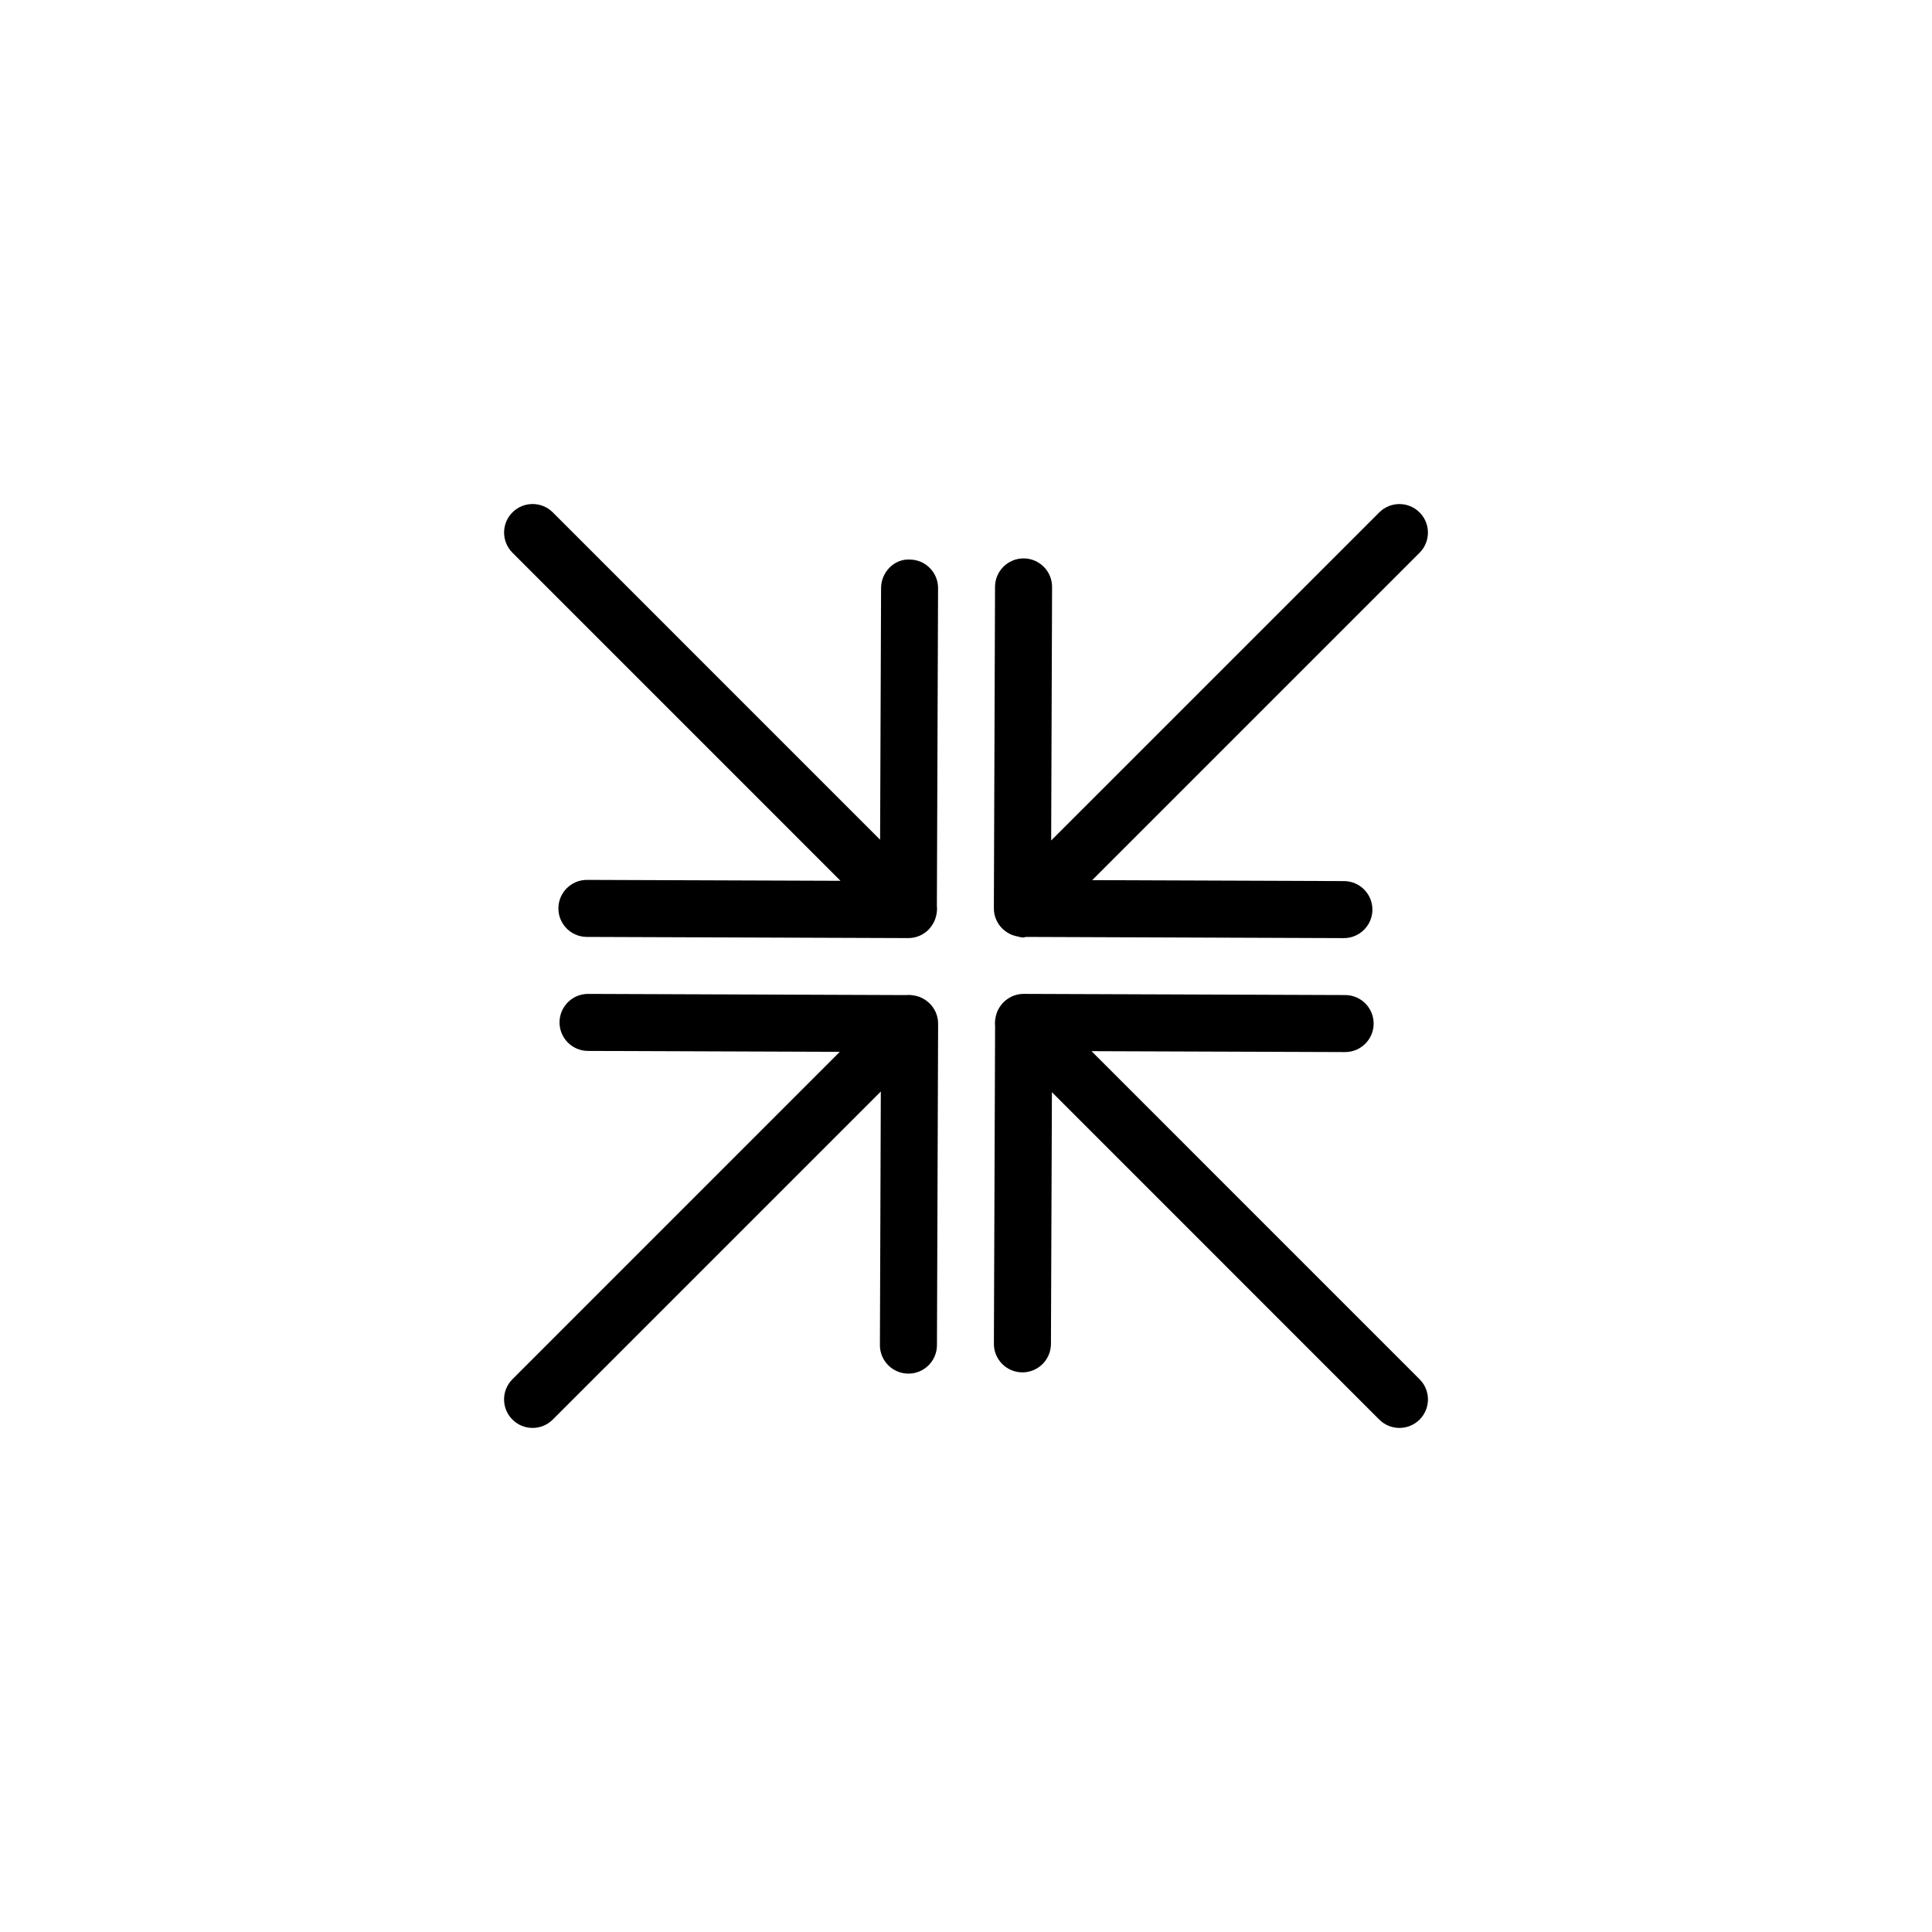
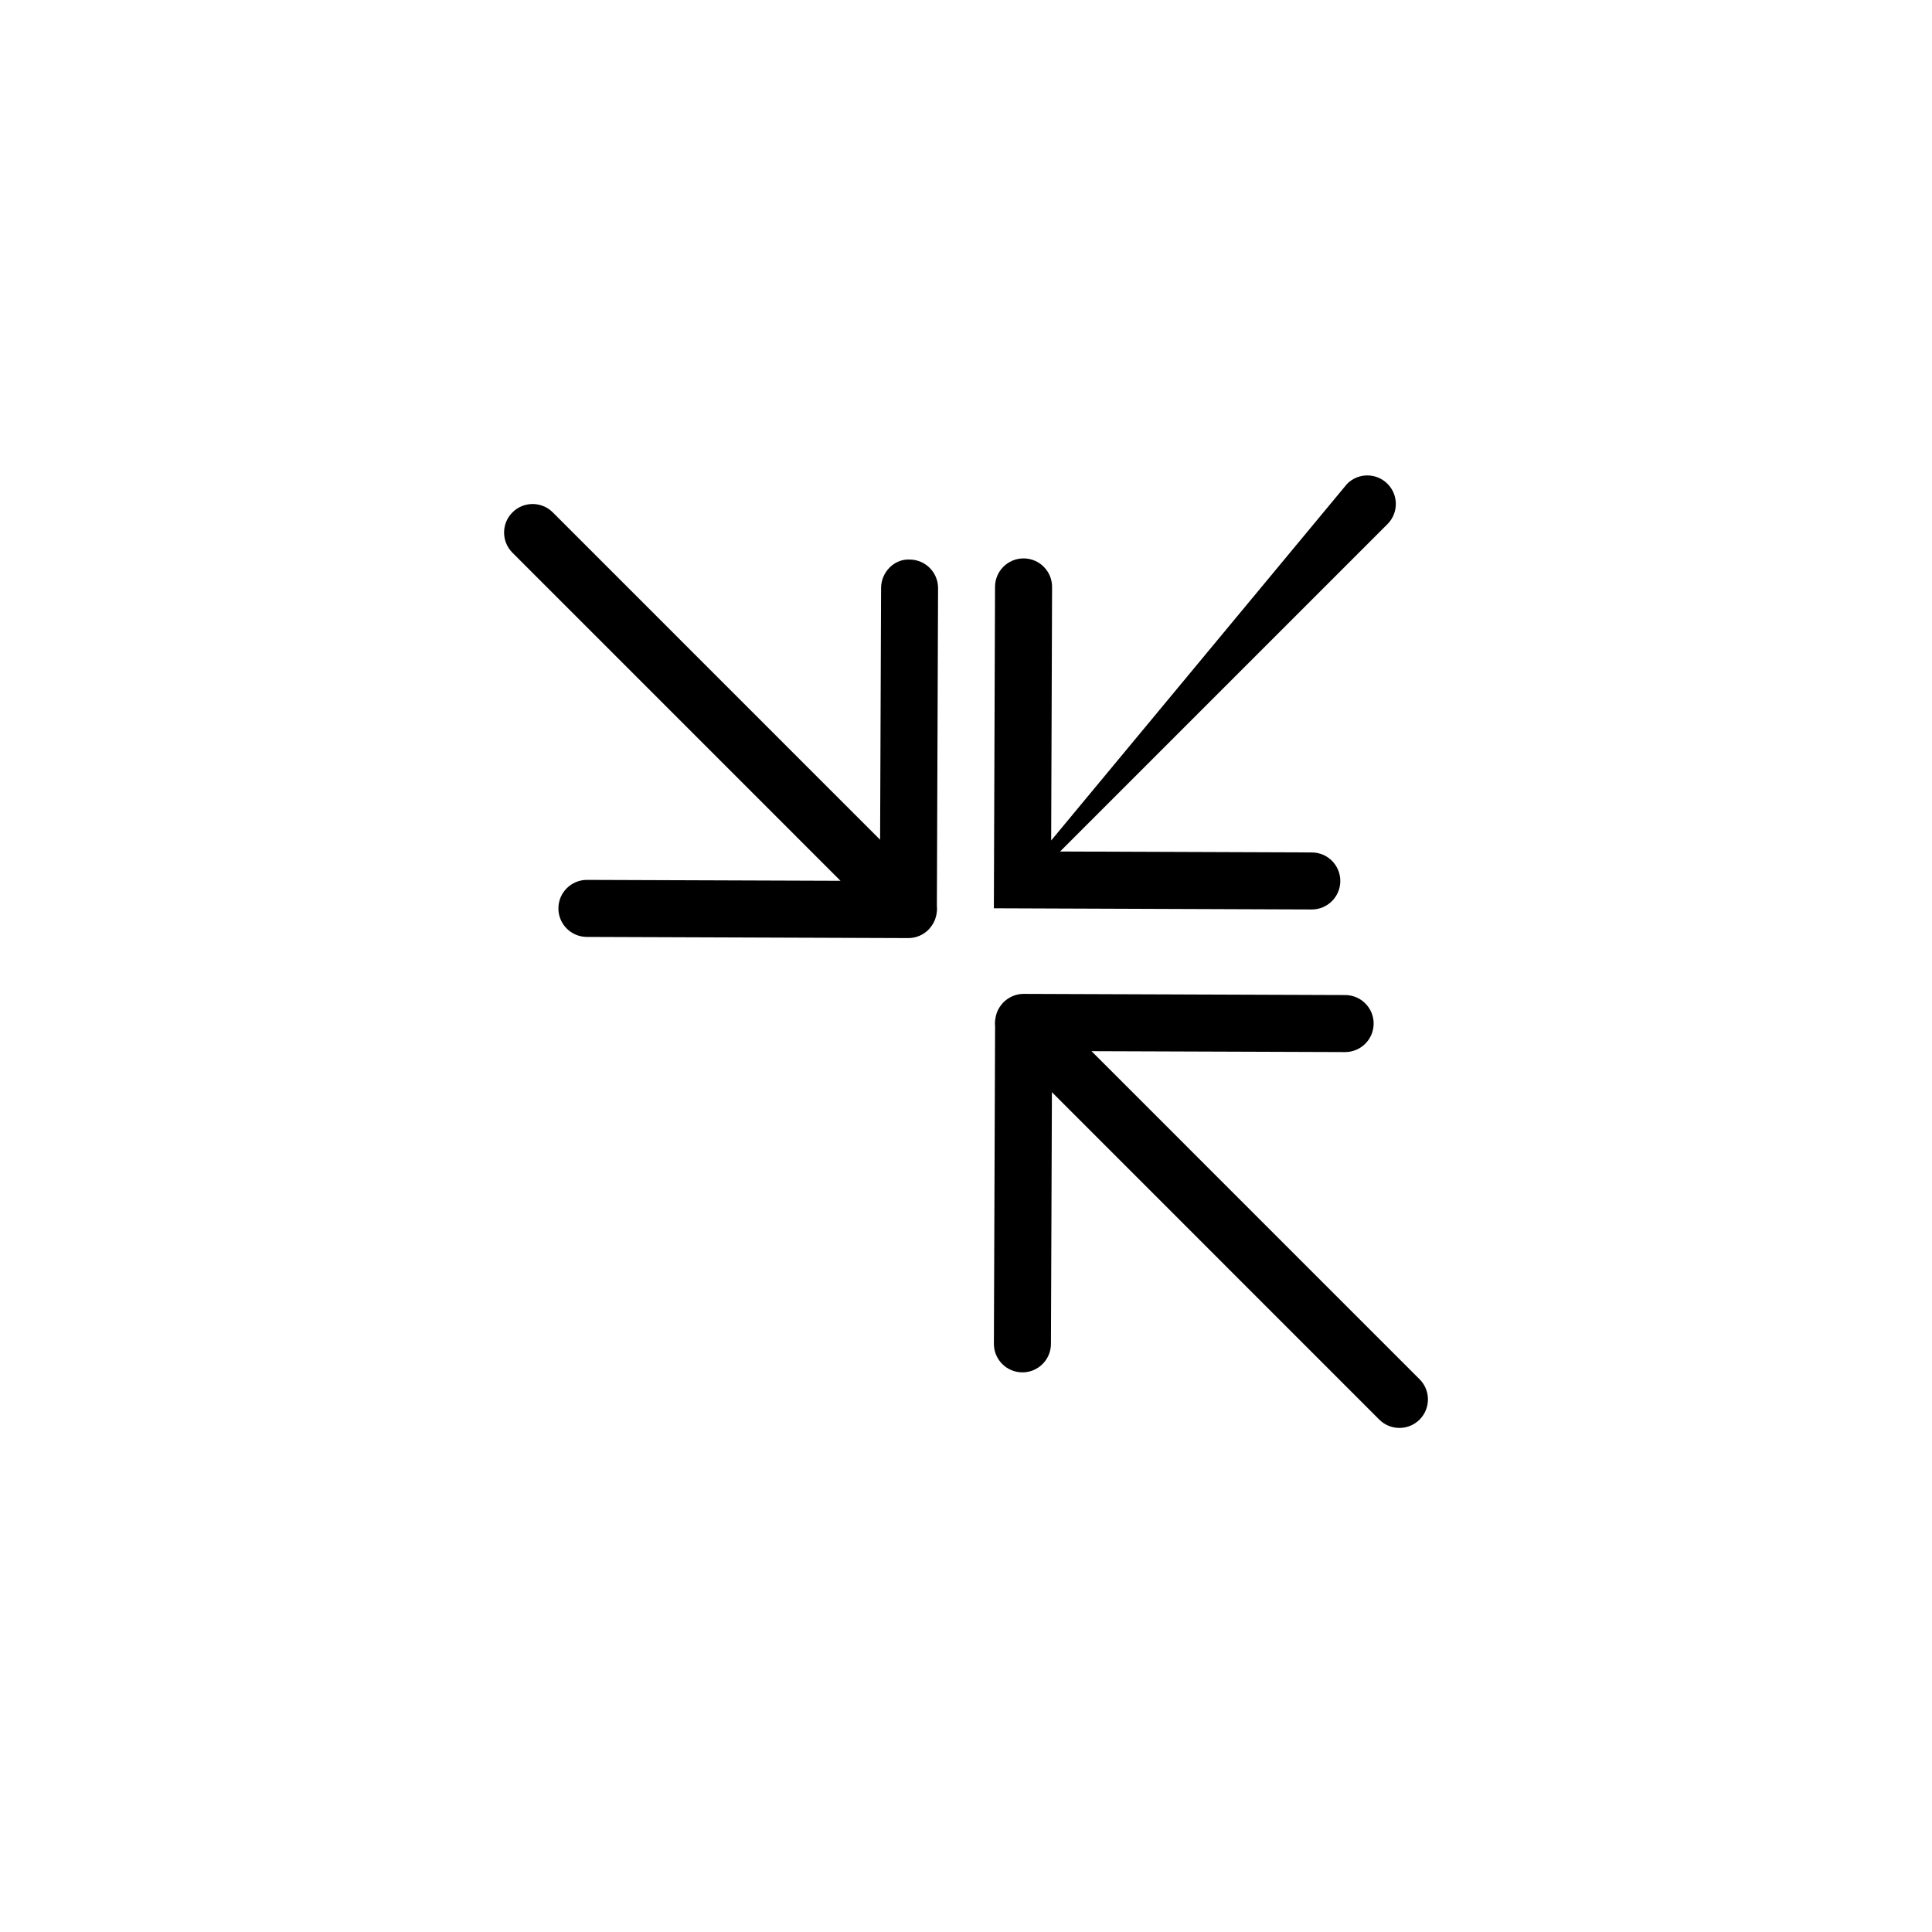
<svg xmlns="http://www.w3.org/2000/svg" fill="#000000" width="800px" height="800px" version="1.1" viewBox="144 144 512 512">
  <g>
    <path d="m385.08 292.29c-4.102-0.23-7.57 3.356-7.586 7.527l-0.258 66.719-86.746-86.75c-2.953-2.953-7.734-2.953-10.688 0-2.953 2.953-2.953 7.734 0 10.688l86.941 86.949-67.18-0.242h-0.023c-4.16 0-7.543 3.367-7.559 7.527-0.016 4.176 3.356 7.57 7.527 7.586l85.184 0.309h0.031c2.137 0 4.055-0.898 5.426-2.316 0.023-0.023 0.059-0.031 0.086-0.055 0.066-0.07 0.086-0.156 0.145-0.227 0.457-0.52 0.848-1.094 1.148-1.723 0.273-0.527 0.438-1.066 0.574-1.633 0.012-0.047 0.02-0.086 0.023-0.125 0.188-0.82 0.25-1.633 0.156-2.469l0.316-84.168c0.02-4.18-3.348-7.582-7.519-7.598z" />
    <path d="m433.26 422.57 67.18 0.242h0.031c4.16 0 7.543-3.367 7.559-7.527 0.016-4.176-3.356-7.57-7.527-7.586l-85.195-0.309h-0.031c-2.144 0-4.074 0.906-5.453 2.344-0.016 0.016-0.035 0.02-0.051 0.035-0.039 0.039-0.055 0.102-0.098 0.137-0.516 0.57-0.945 1.211-1.273 1.918-0.227 0.469-0.359 0.941-0.488 1.43-0.023 0.105-0.047 0.223-0.066 0.332-0.156 0.77-0.227 1.527-0.141 2.312l-0.316 84.207c-0.016 4.172 3.356 7.57 7.527 7.586h0.031c4.16 0 7.543-3.367 7.559-7.527l0.258-66.73 86.75 86.77c1.477 1.477 3.41 2.211 5.344 2.211s3.871-0.734 5.344-2.211c2.953-2.953 2.953-7.734 0-10.688z" />
-     <path d="m390.27 409.83c-0.016-0.02-0.02-0.047-0.039-0.066-0.051-0.051-0.109-0.066-0.168-0.105-0.555-0.504-1.18-0.934-1.875-1.246-0.473-0.238-0.945-0.371-1.457-0.504-0.105-0.023-0.211-0.039-0.316-0.059-0.777-0.16-1.535-0.23-2.324-0.145l-84.219-0.312h-0.031c-4.16 0-7.543 3.367-7.559 7.527-0.016 4.176 3.356 7.57 7.527 7.586l66.734 0.246-86.746 86.762c-2.953 2.953-2.953 7.734 0 10.688 1.477 1.477 3.41 2.211 5.344 2.211 1.934 0 3.871-0.734 5.344-2.211l86.941-86.941-0.242 67.18c-0.016 4.172 3.356 7.566 7.527 7.582h0.031c4.16 0 7.543-3.367 7.559-7.527l0.309-85.199c0.004-2.156-0.898-4.086-2.34-5.465z" />
-     <path d="m422.57 366.74 0.242-67.172c0.016-4.176-3.356-7.57-7.527-7.586h-0.031c-4.16 0-7.543 3.367-7.559 7.527l-0.309 85.195c-0.012 2.152 0.898 4.09 2.332 5.465 0.016 0.02 0.02 0.047 0.039 0.066 0.051 0.051 0.117 0.066 0.168 0.109 0.559 0.5 1.18 0.926 1.875 1.238 0.473 0.238 0.953 0.371 1.457 0.504 0.105 0.023 0.211 0.039 0.316 0.059 0.516 0.105 1.008 0.301 1.531 0.301 0.273 0 0.523-0.121 0.789-0.152l84.219 0.316h0.031c4.16 0 7.543-3.367 7.559-7.527 0.016-4.176-3.356-7.57-7.527-7.586l-66.734-0.25 86.762-86.762c2.953-2.953 2.953-7.734 0-10.688s-7.734-2.953-10.688 0z" />
+     <path d="m422.57 366.74 0.242-67.172c0.016-4.176-3.356-7.57-7.527-7.586h-0.031c-4.16 0-7.543 3.367-7.559 7.527l-0.309 85.195l84.219 0.316h0.031c4.16 0 7.543-3.367 7.559-7.527 0.016-4.176-3.356-7.57-7.527-7.586l-66.734-0.25 86.762-86.762c2.953-2.953 2.953-7.734 0-10.688s-7.734-2.953-10.688 0z" />
  </g>
</svg>